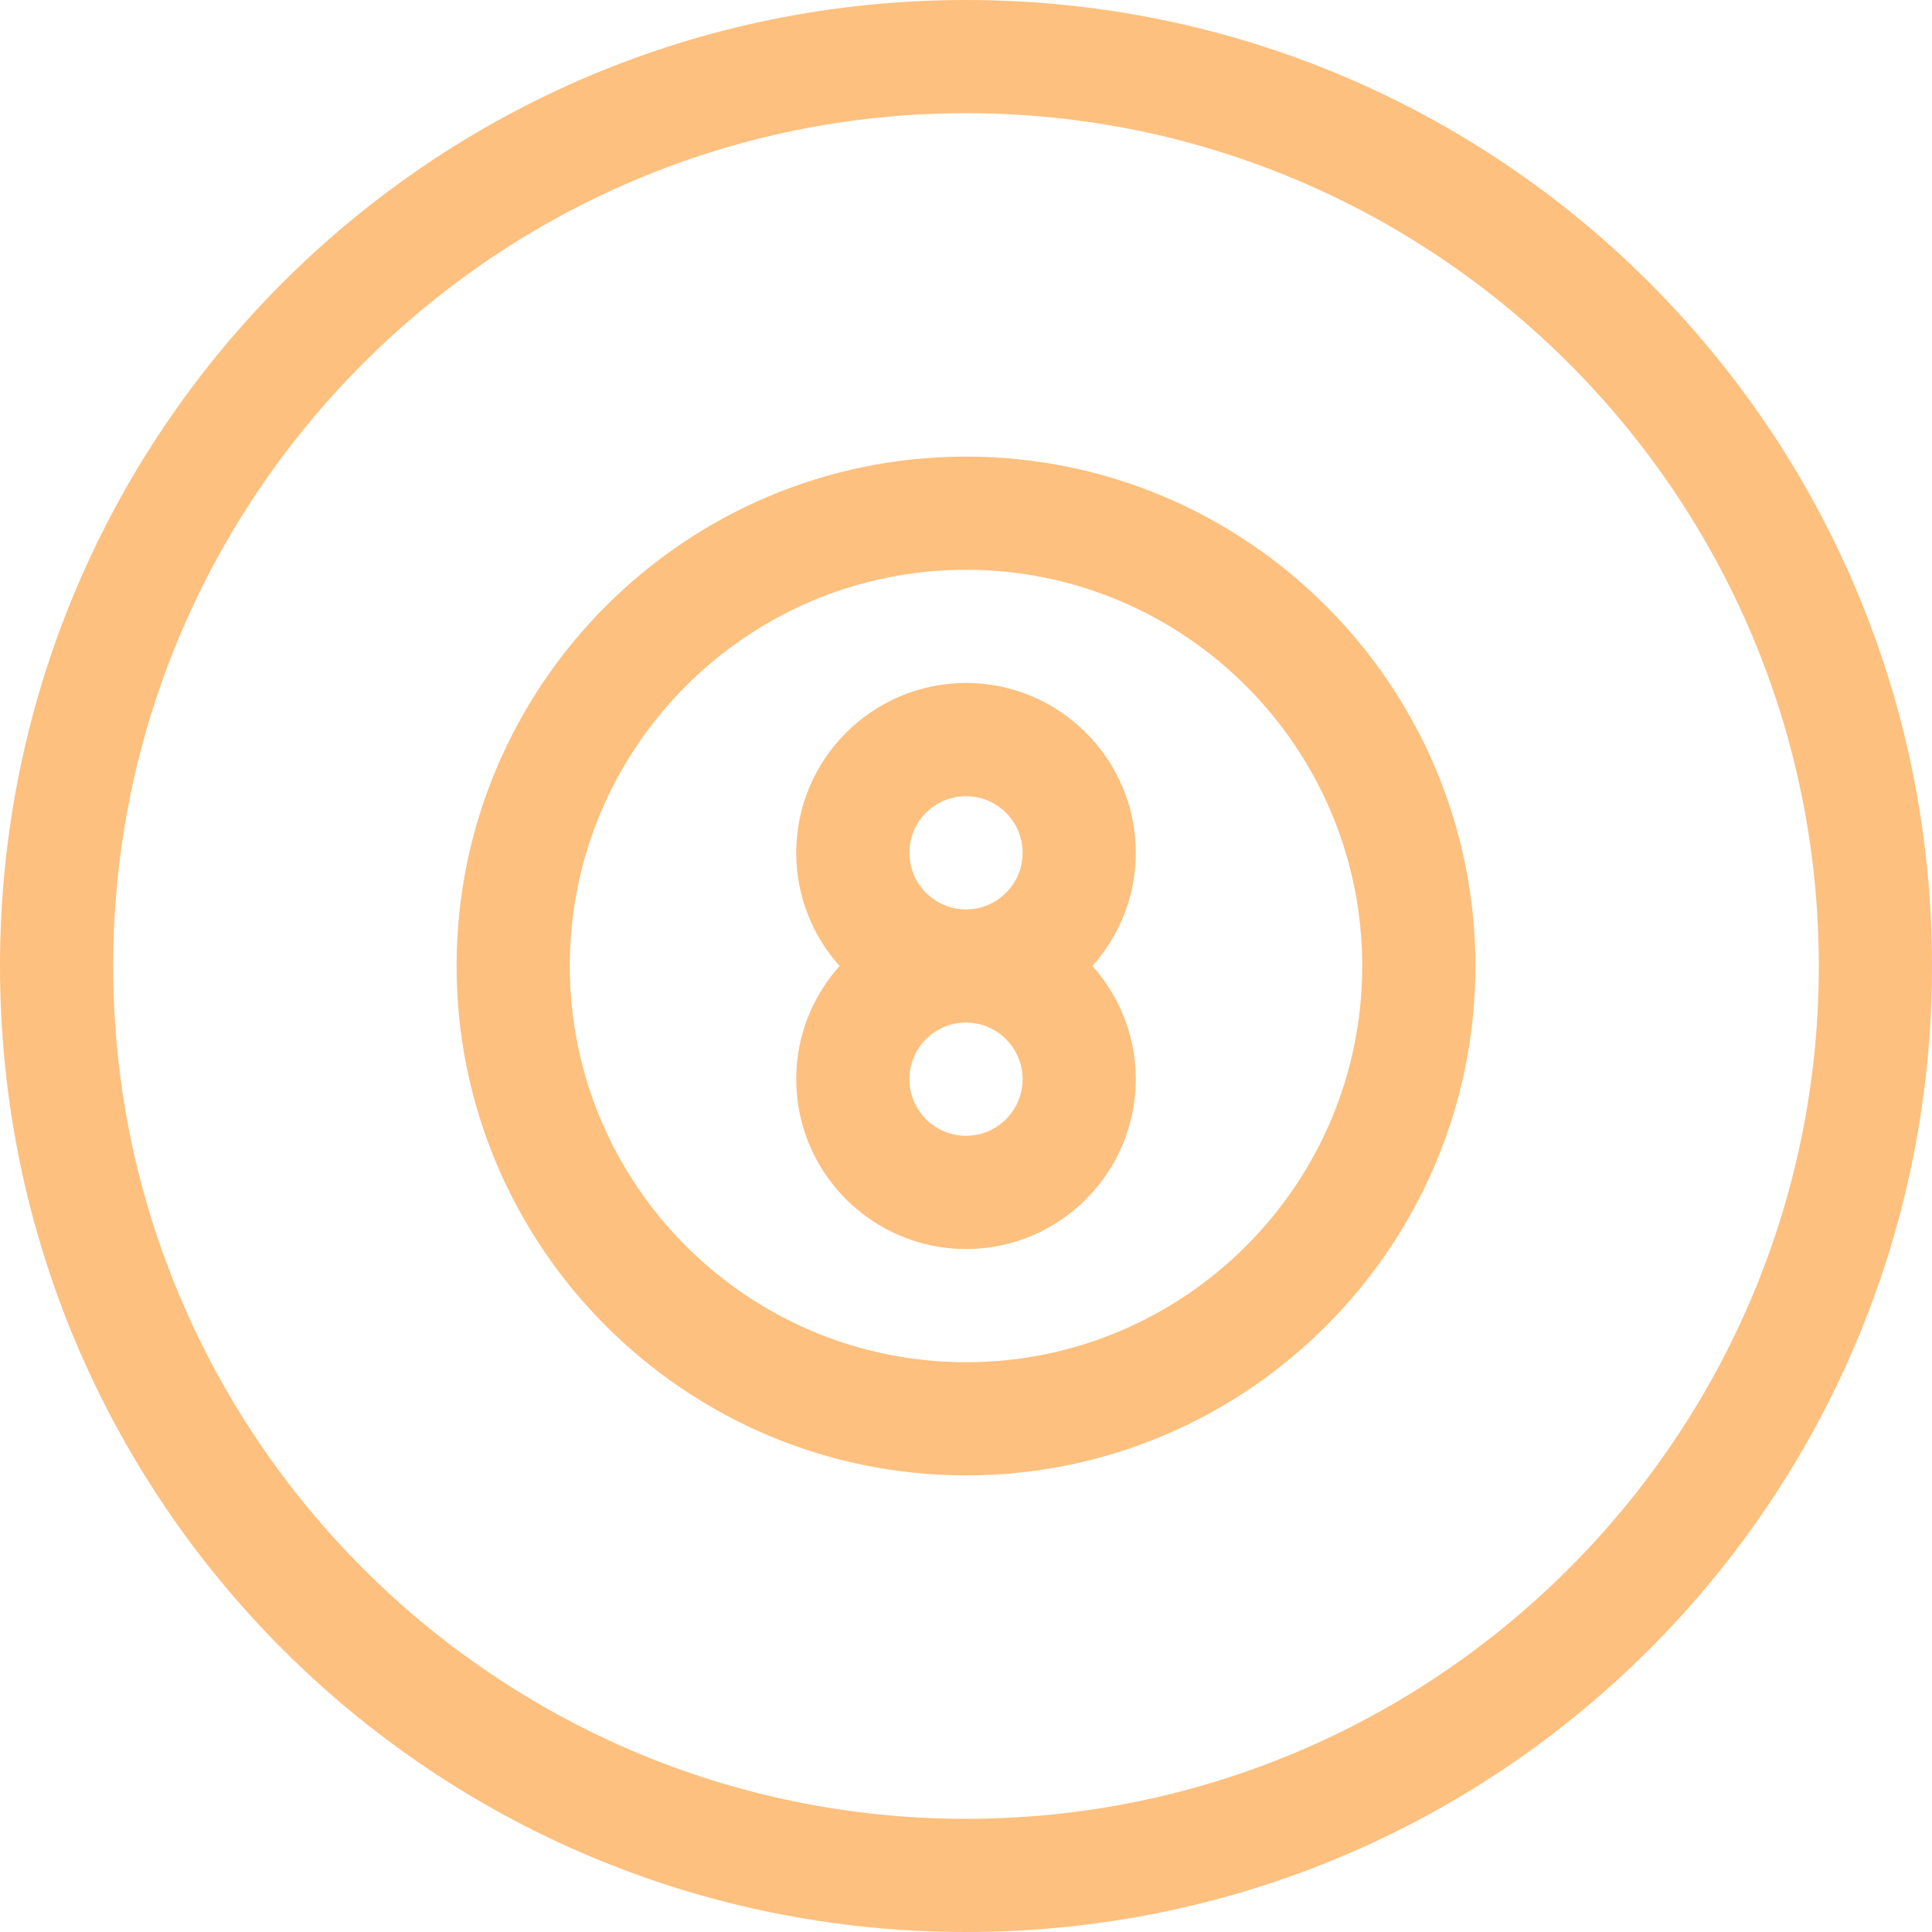
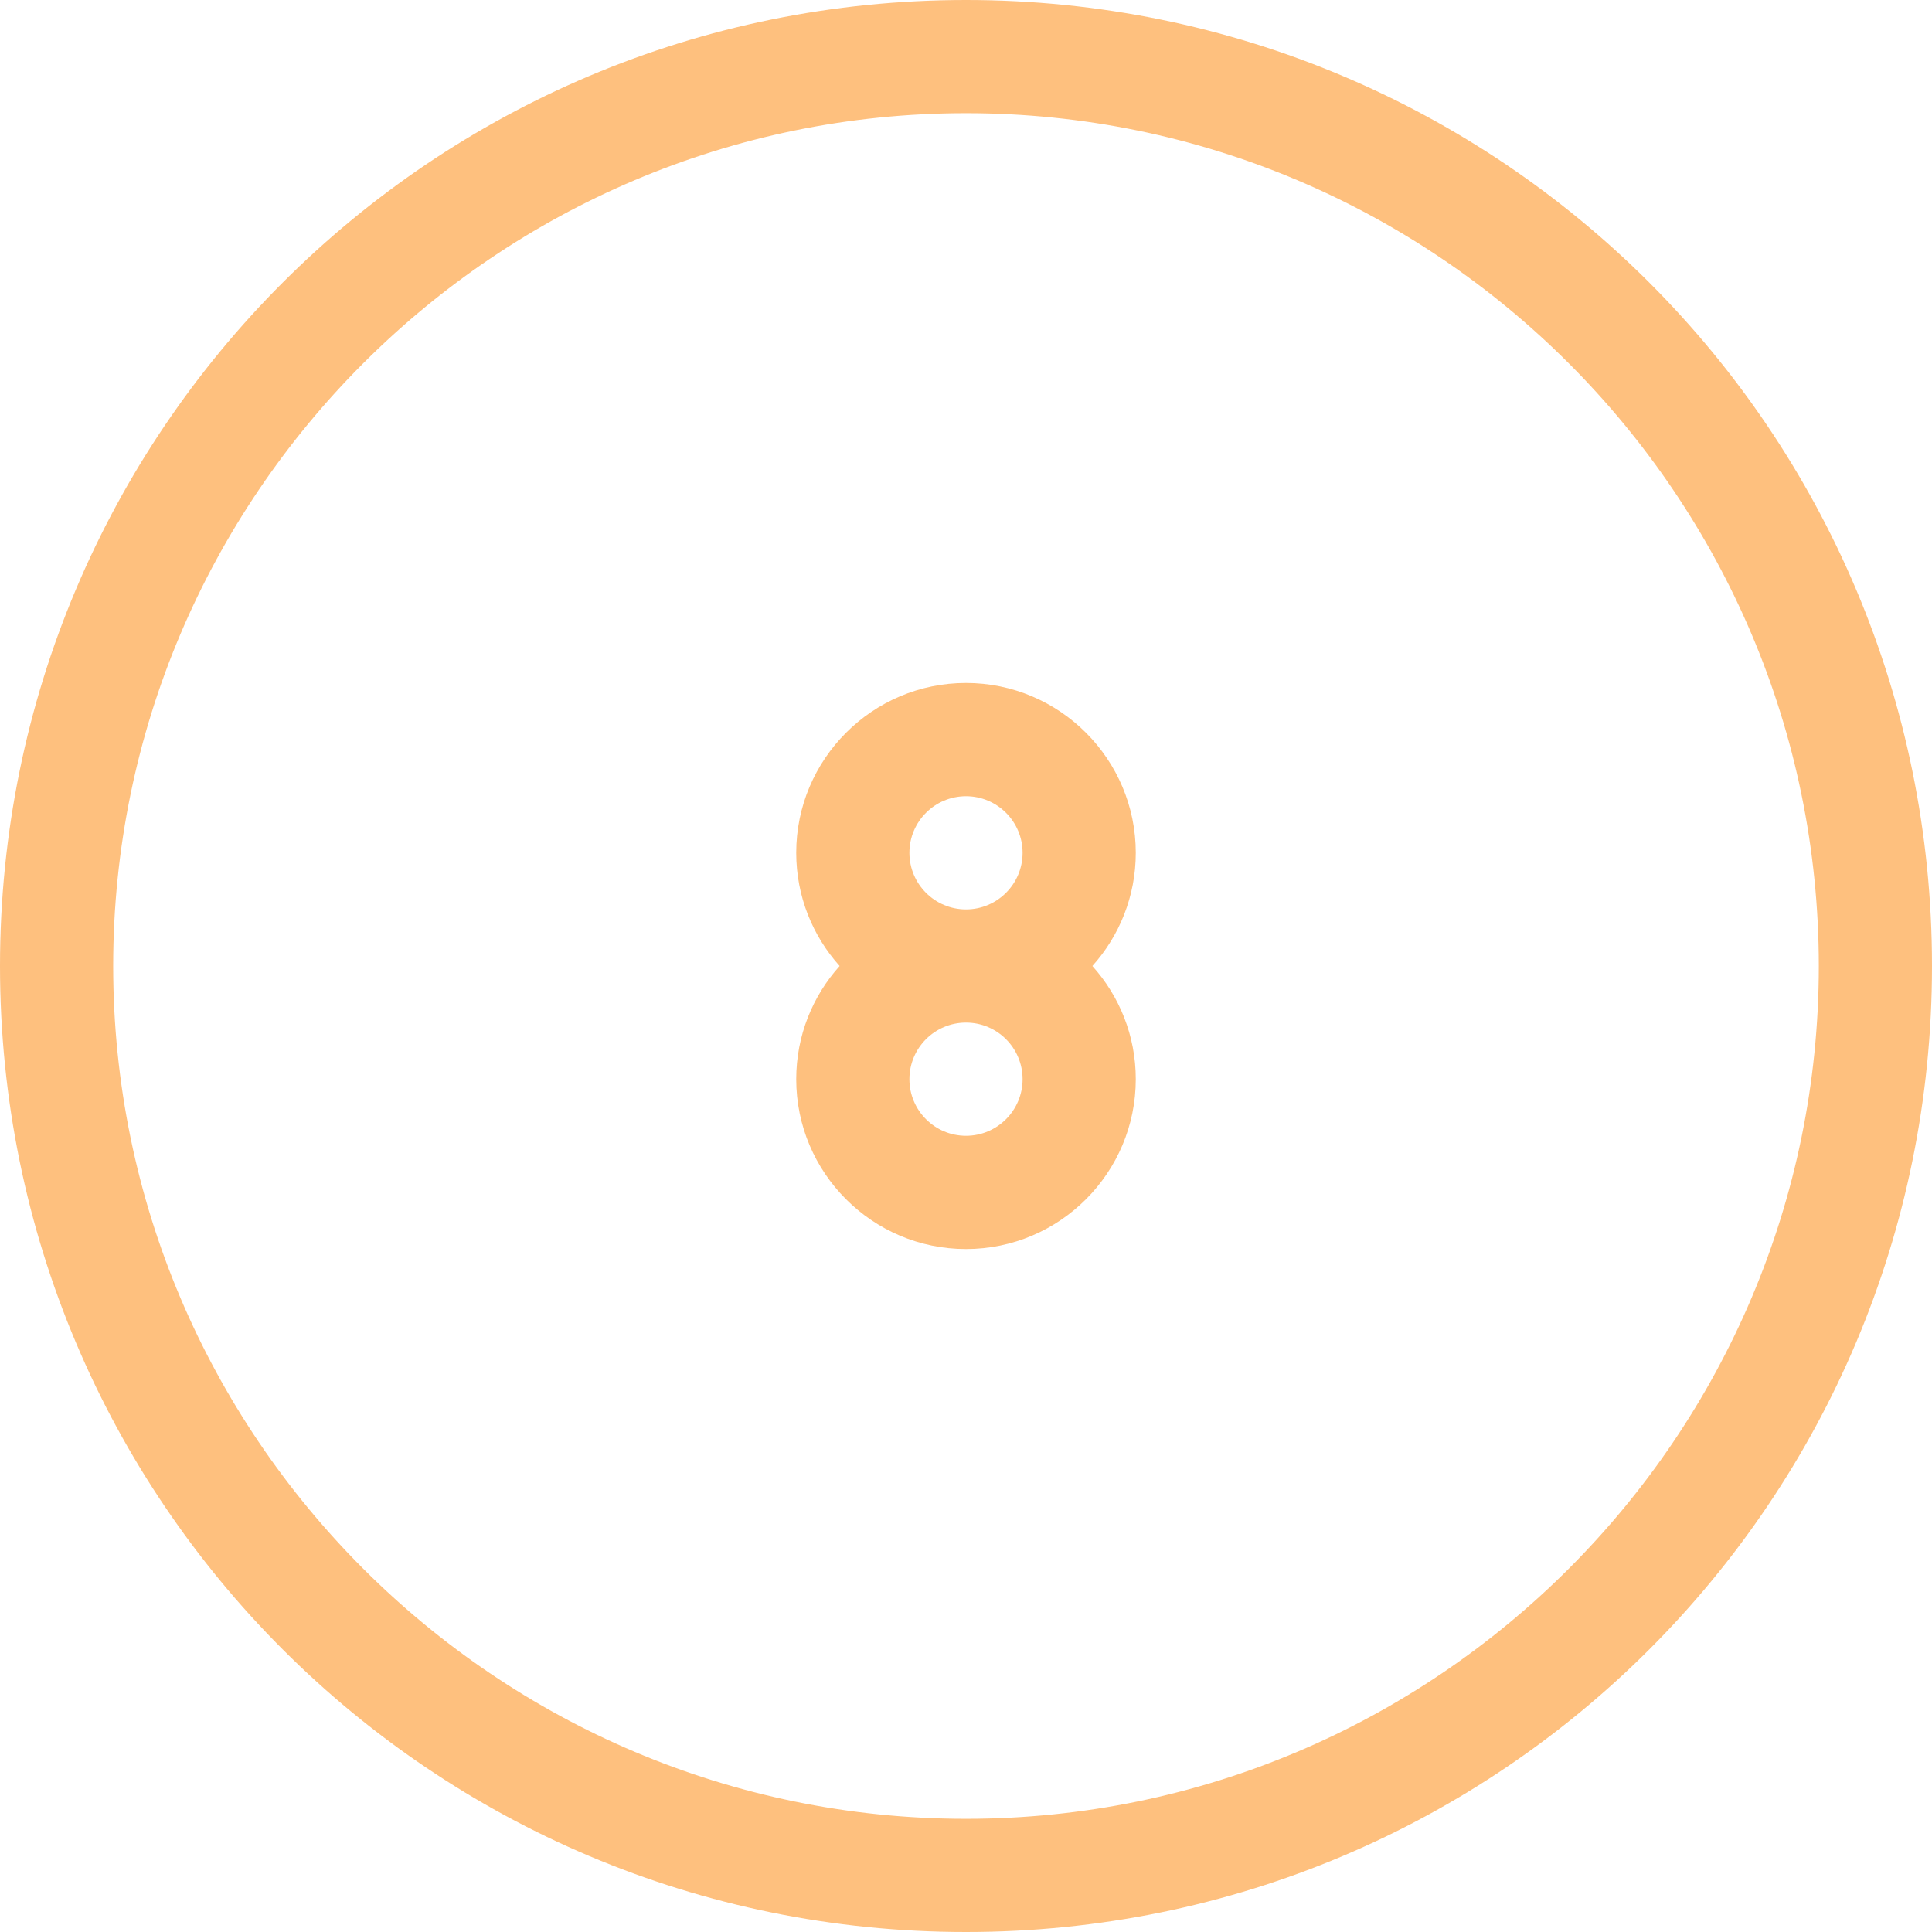
<svg xmlns="http://www.w3.org/2000/svg" width="24" height="24" viewBox="0 0 24 24" fill="none">
  <g clip-path="url(#clip0_915_3422)">
    <path d="M12 8.484C10.837 8.484 9.891 9.431 9.891 10.594C9.891 11.134 10.095 11.627 10.43 12C10.095 12.373 9.891 12.866 9.891 13.406C9.891 14.569 10.837 15.516 12 15.516C13.163 15.516 14.109 14.569 14.109 13.406C14.109 12.866 13.905 12.373 13.57 12C13.905 11.627 14.109 11.134 14.109 10.594C14.109 9.431 13.163 8.484 12 8.484ZM12 9.891C12.388 9.891 12.703 10.206 12.703 10.594C12.703 10.982 12.388 11.297 12 11.297C11.612 11.297 11.297 10.982 11.297 10.594C11.297 10.206 11.612 9.891 12 9.891ZM12 14.109C11.612 14.109 11.297 13.794 11.297 13.406C11.297 13.018 11.612 12.703 12 12.703C12.388 12.703 12.703 13.018 12.703 13.406C12.703 13.794 12.388 14.109 12 14.109Z" fill="#FEC07E" />
-     <path d="M12 5.672C8.511 5.672 5.672 8.511 5.672 12C5.672 15.489 8.511 18.328 12 18.328C15.489 18.328 18.328 15.489 18.328 12C18.328 8.511 15.489 5.672 12 5.672ZM12 16.922C9.286 16.922 7.078 14.714 7.078 12C7.078 9.286 9.286 7.078 12 7.078C14.714 7.078 16.922 9.286 16.922 12C16.922 14.714 14.714 16.922 12 16.922Z" fill="#FEC07E" />
    <path d="M12 0C5.362 0 0 5.364 0 12C0 18.638 5.364 24 12 24C18.638 24 24 18.636 24 12C24 5.362 18.636 0 12 0ZM12 22.594C6.159 22.594 1.406 17.841 1.406 12C1.406 6.159 6.159 1.406 12 1.406C17.841 1.406 22.594 6.159 22.594 12C22.594 17.841 17.841 22.594 12 22.594Z" fill="#FEC07E" />
  </g>
  <defs>
    <clipPath id="clip0_915_3422">
      <rect width="24" height="24" fill="white" />
    </clipPath>
  </defs>
</svg>